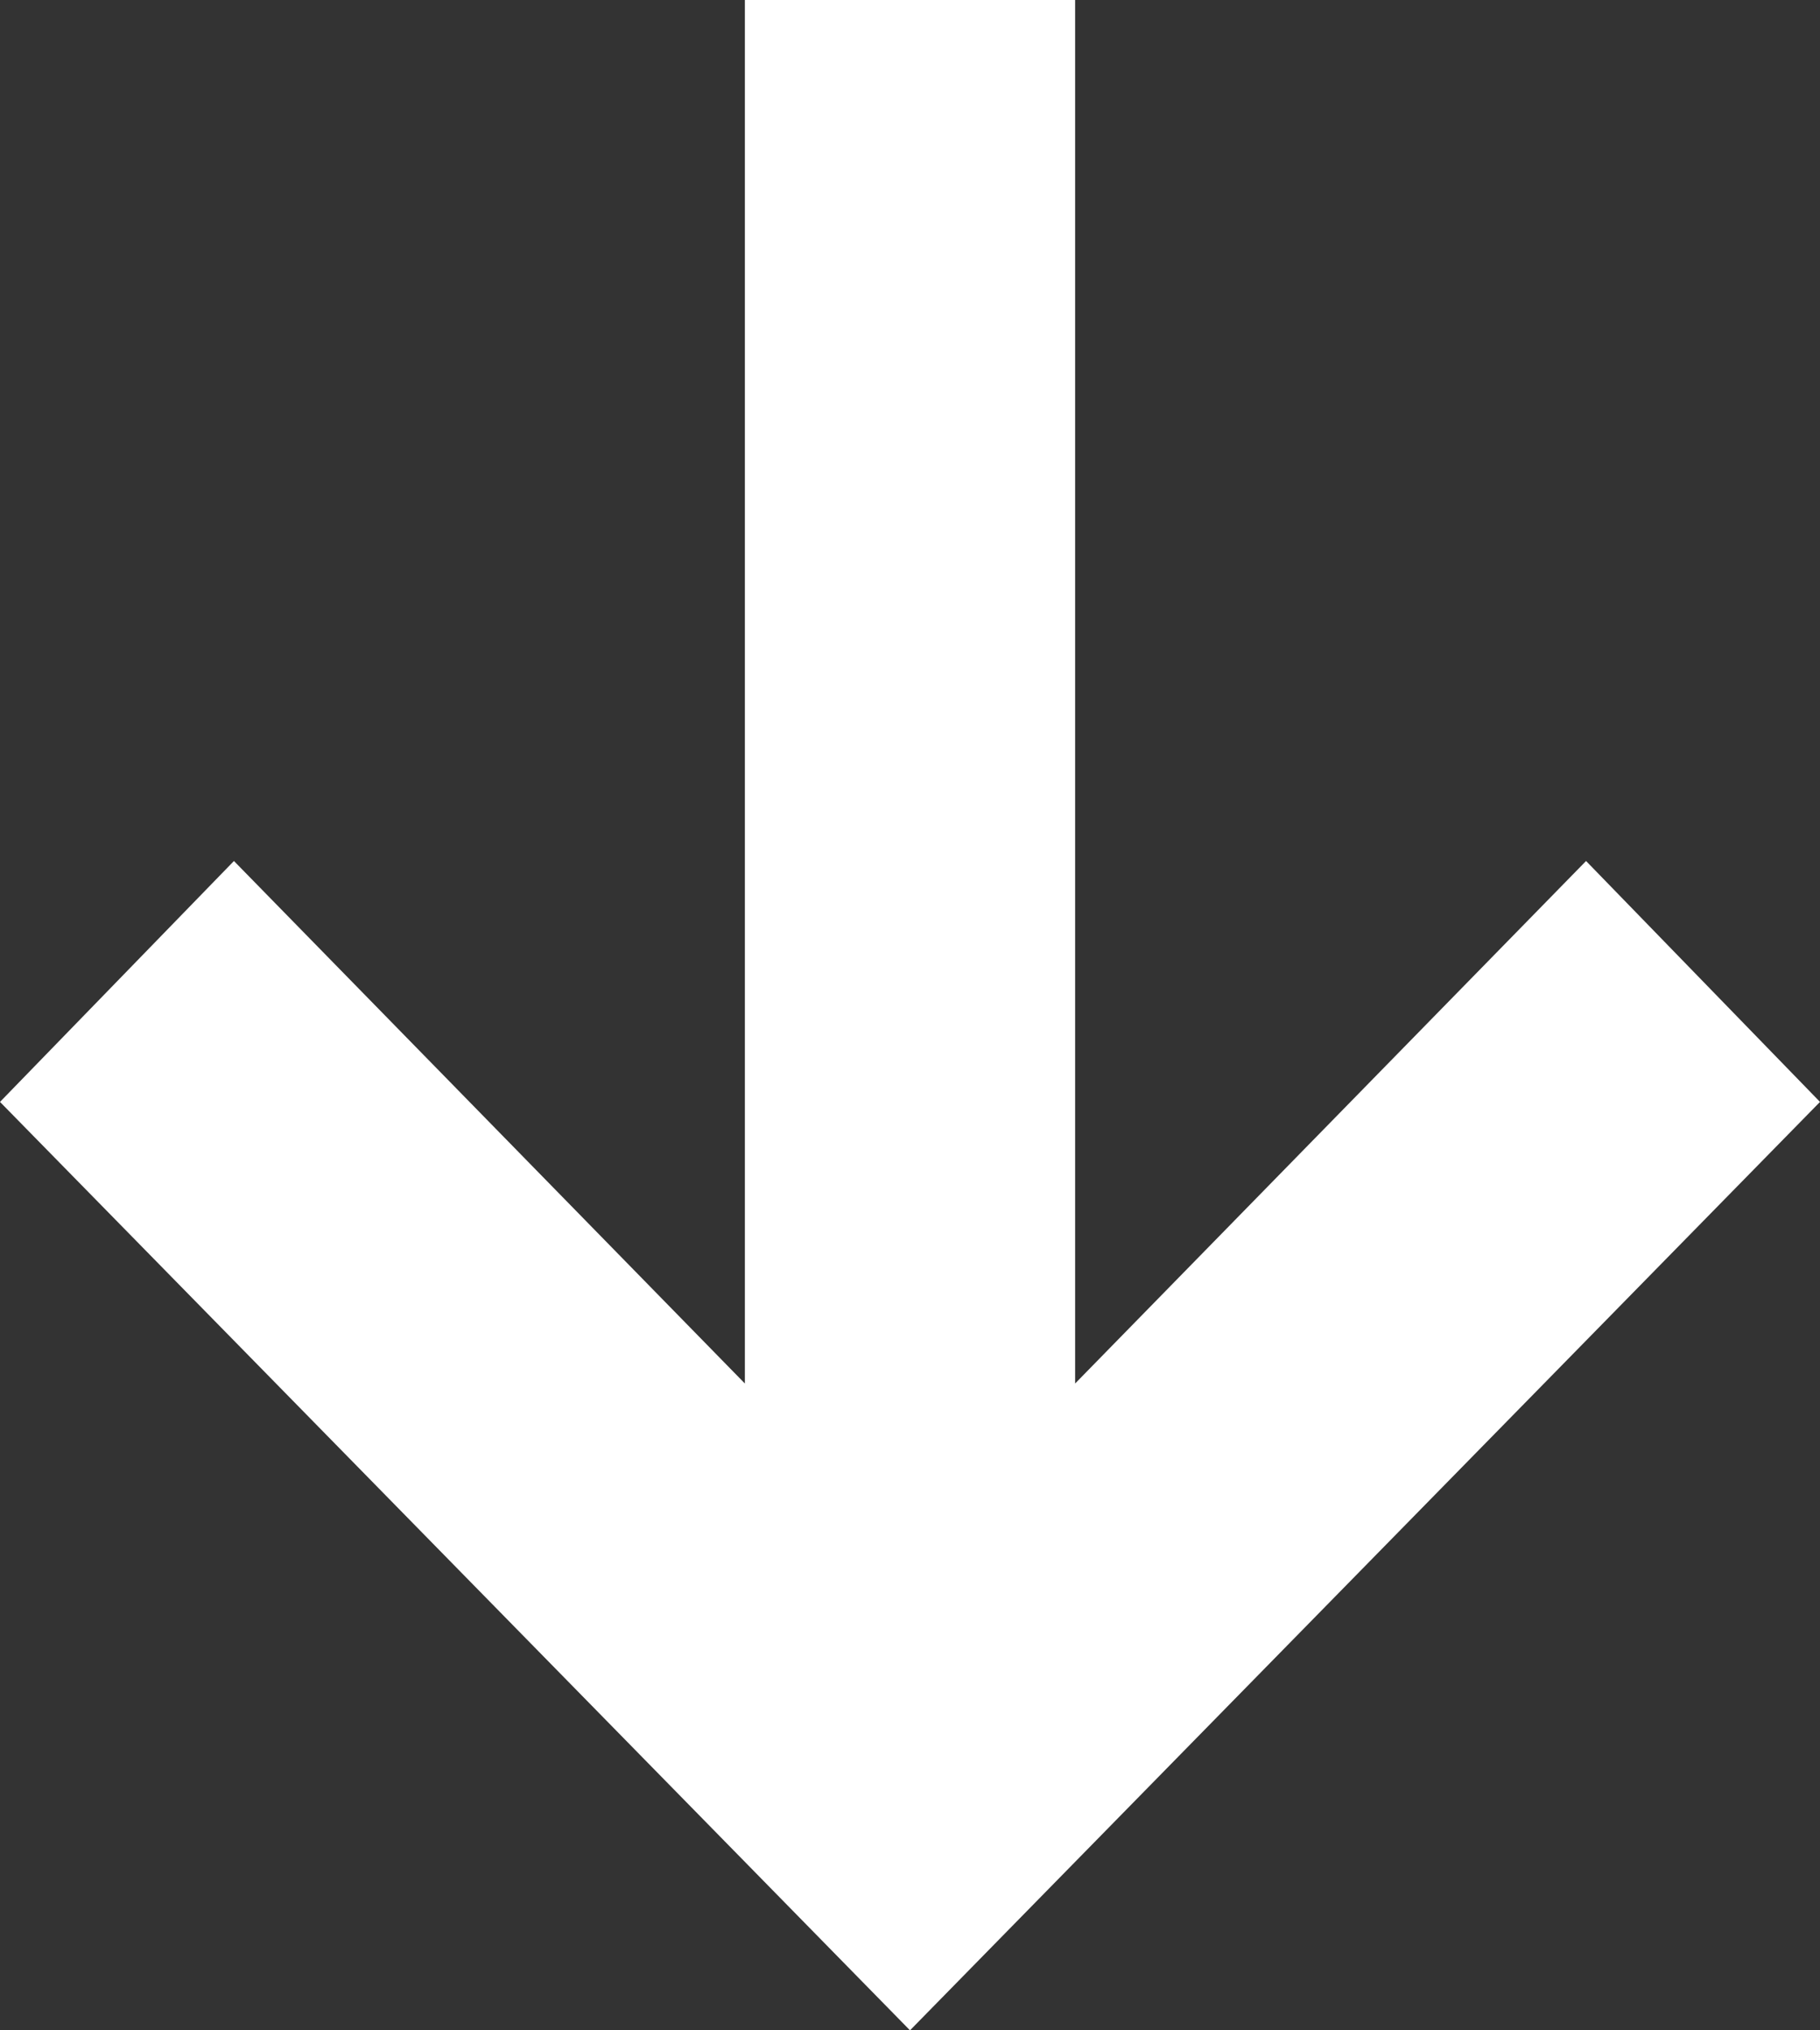
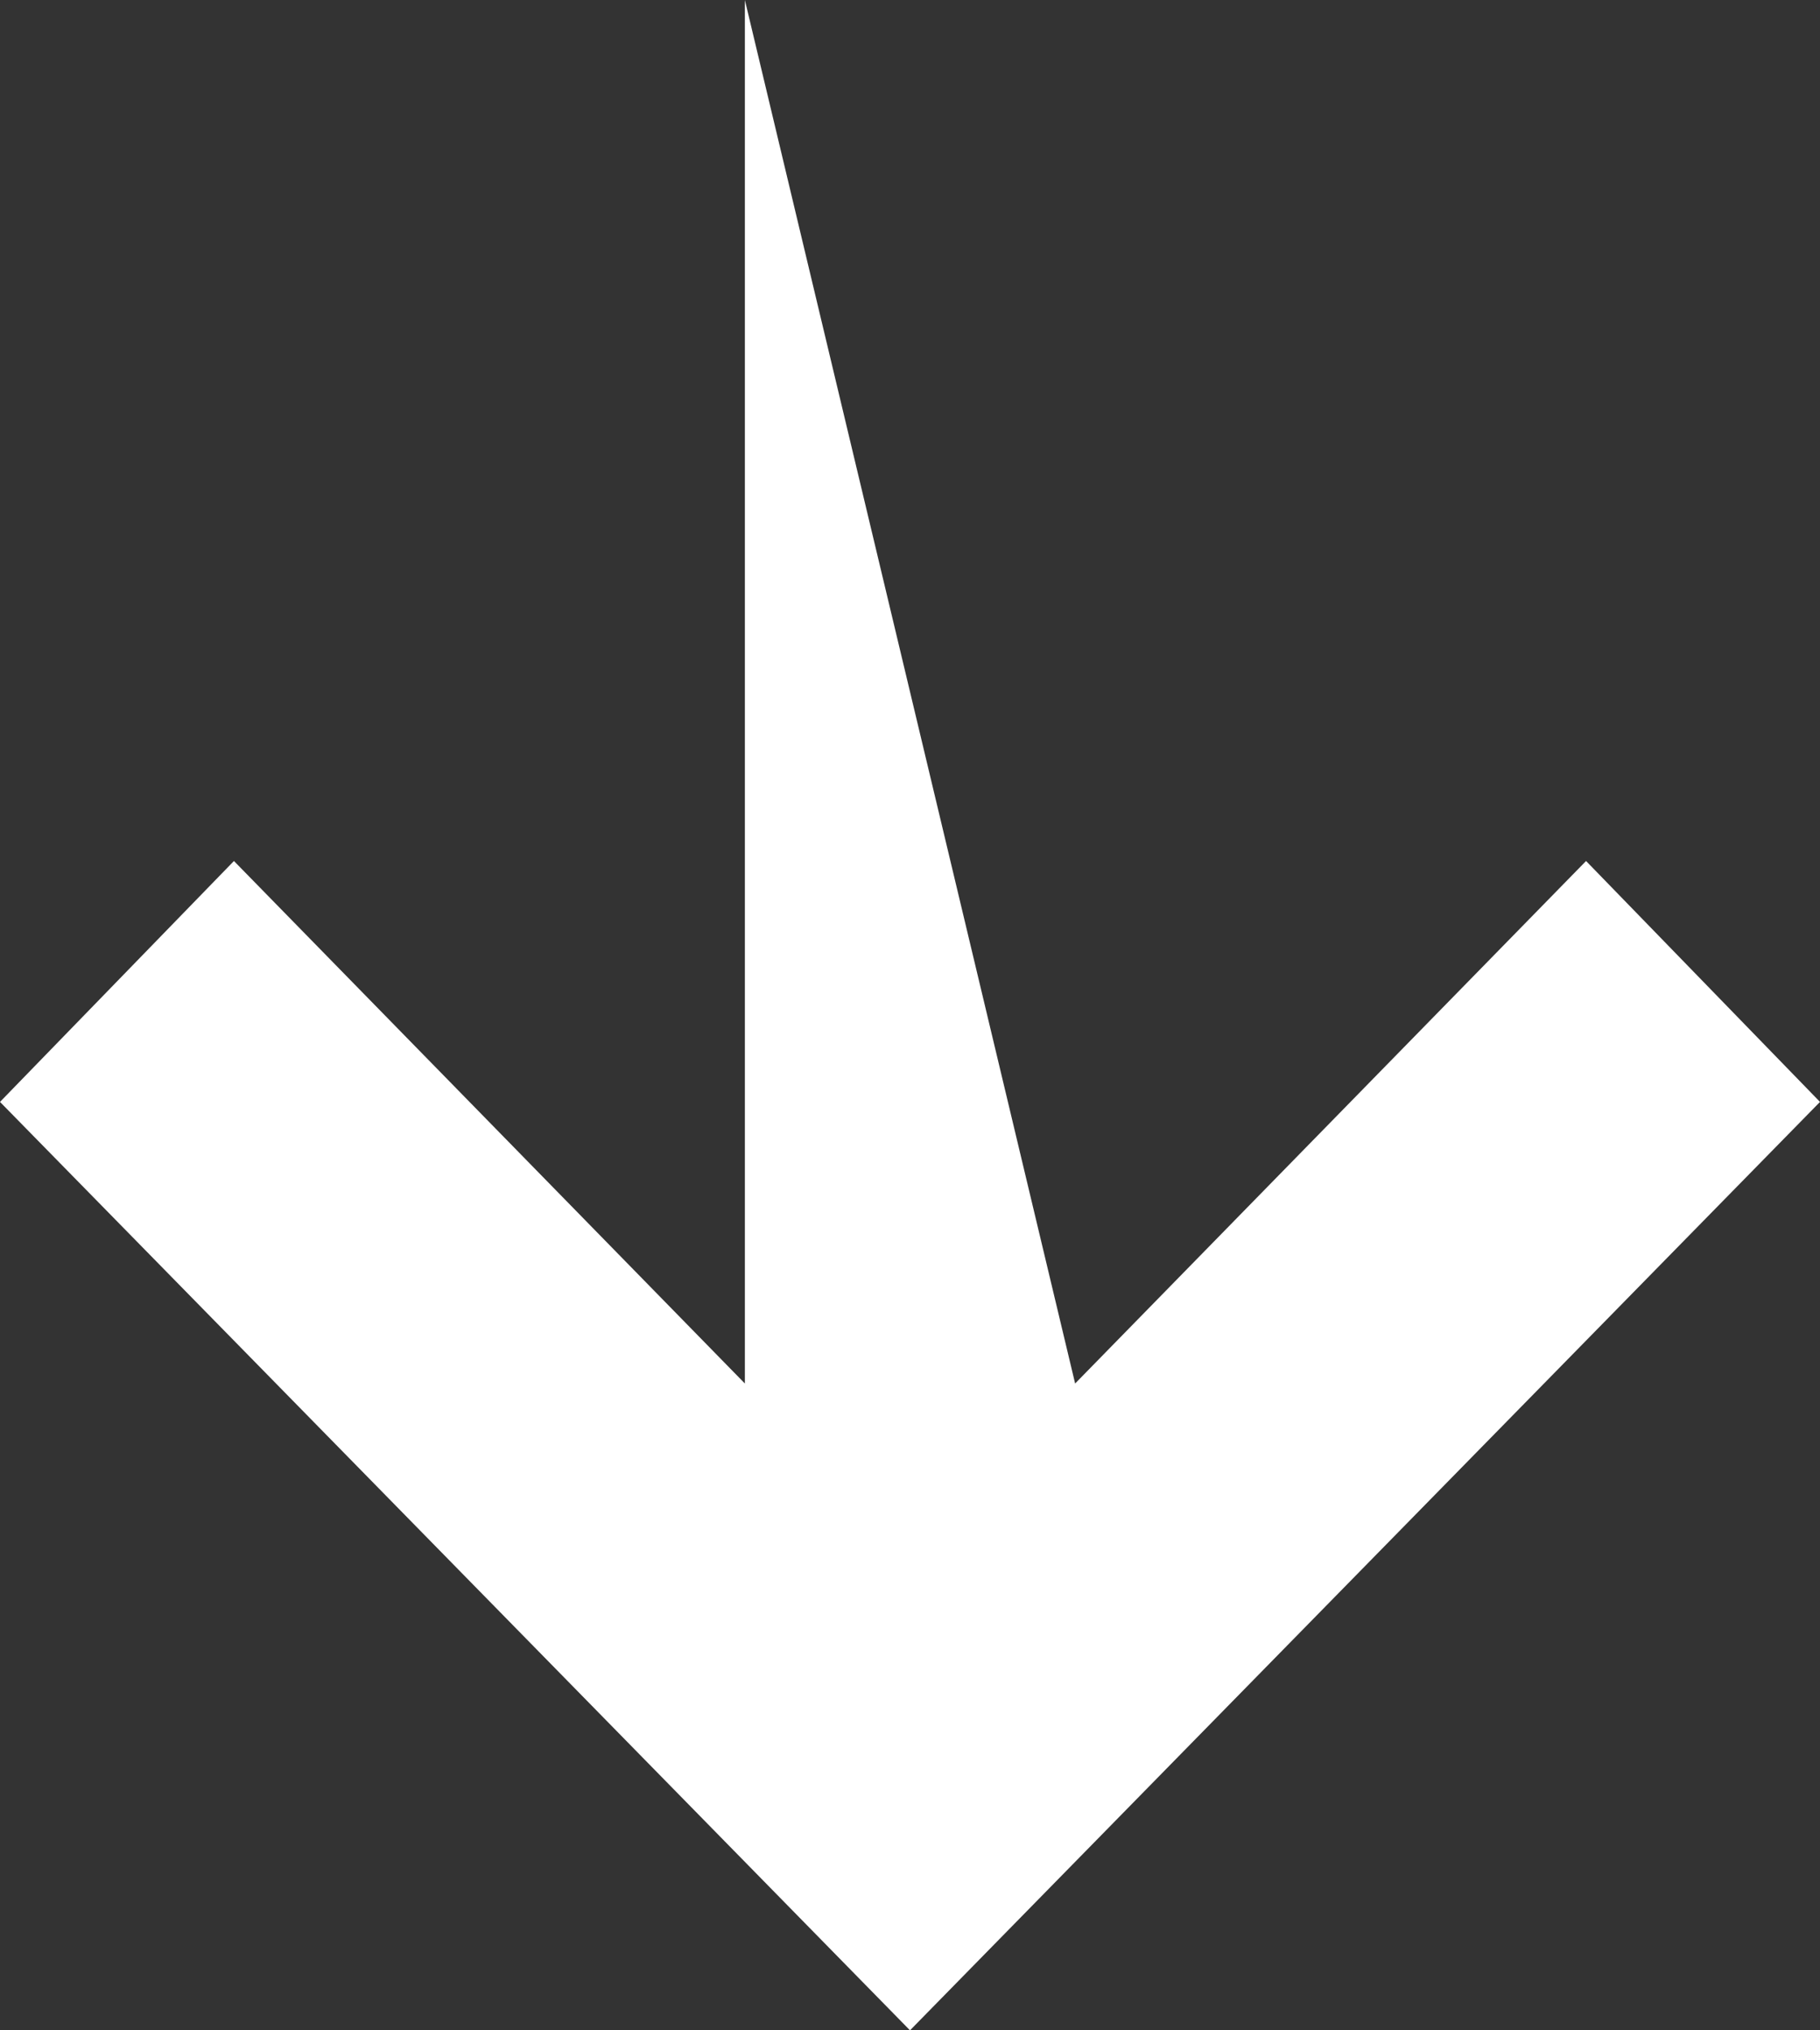
<svg xmlns="http://www.w3.org/2000/svg" width="26" height="29" viewBox="0 0 26 29" fill="none">
  <rect x="0" y="0" width="26" height="29" fill="#333333" stroke="none" />
-   <path fill-rule="evenodd" clip-rule="evenodd" d="M26 15.739L22.658 12.298L15.359 19.761L15.359 0L10.641 0L10.641 19.761L3.342 12.298L1.90735e-06 15.739L13 29L26 15.739Z" fill="white" />
+   <path fill-rule="evenodd" clip-rule="evenodd" d="M26 15.739L22.658 12.298L15.359 19.761L10.641 0L10.641 19.761L3.342 12.298L1.90735e-06 15.739L13 29L26 15.739Z" fill="white" />
</svg>